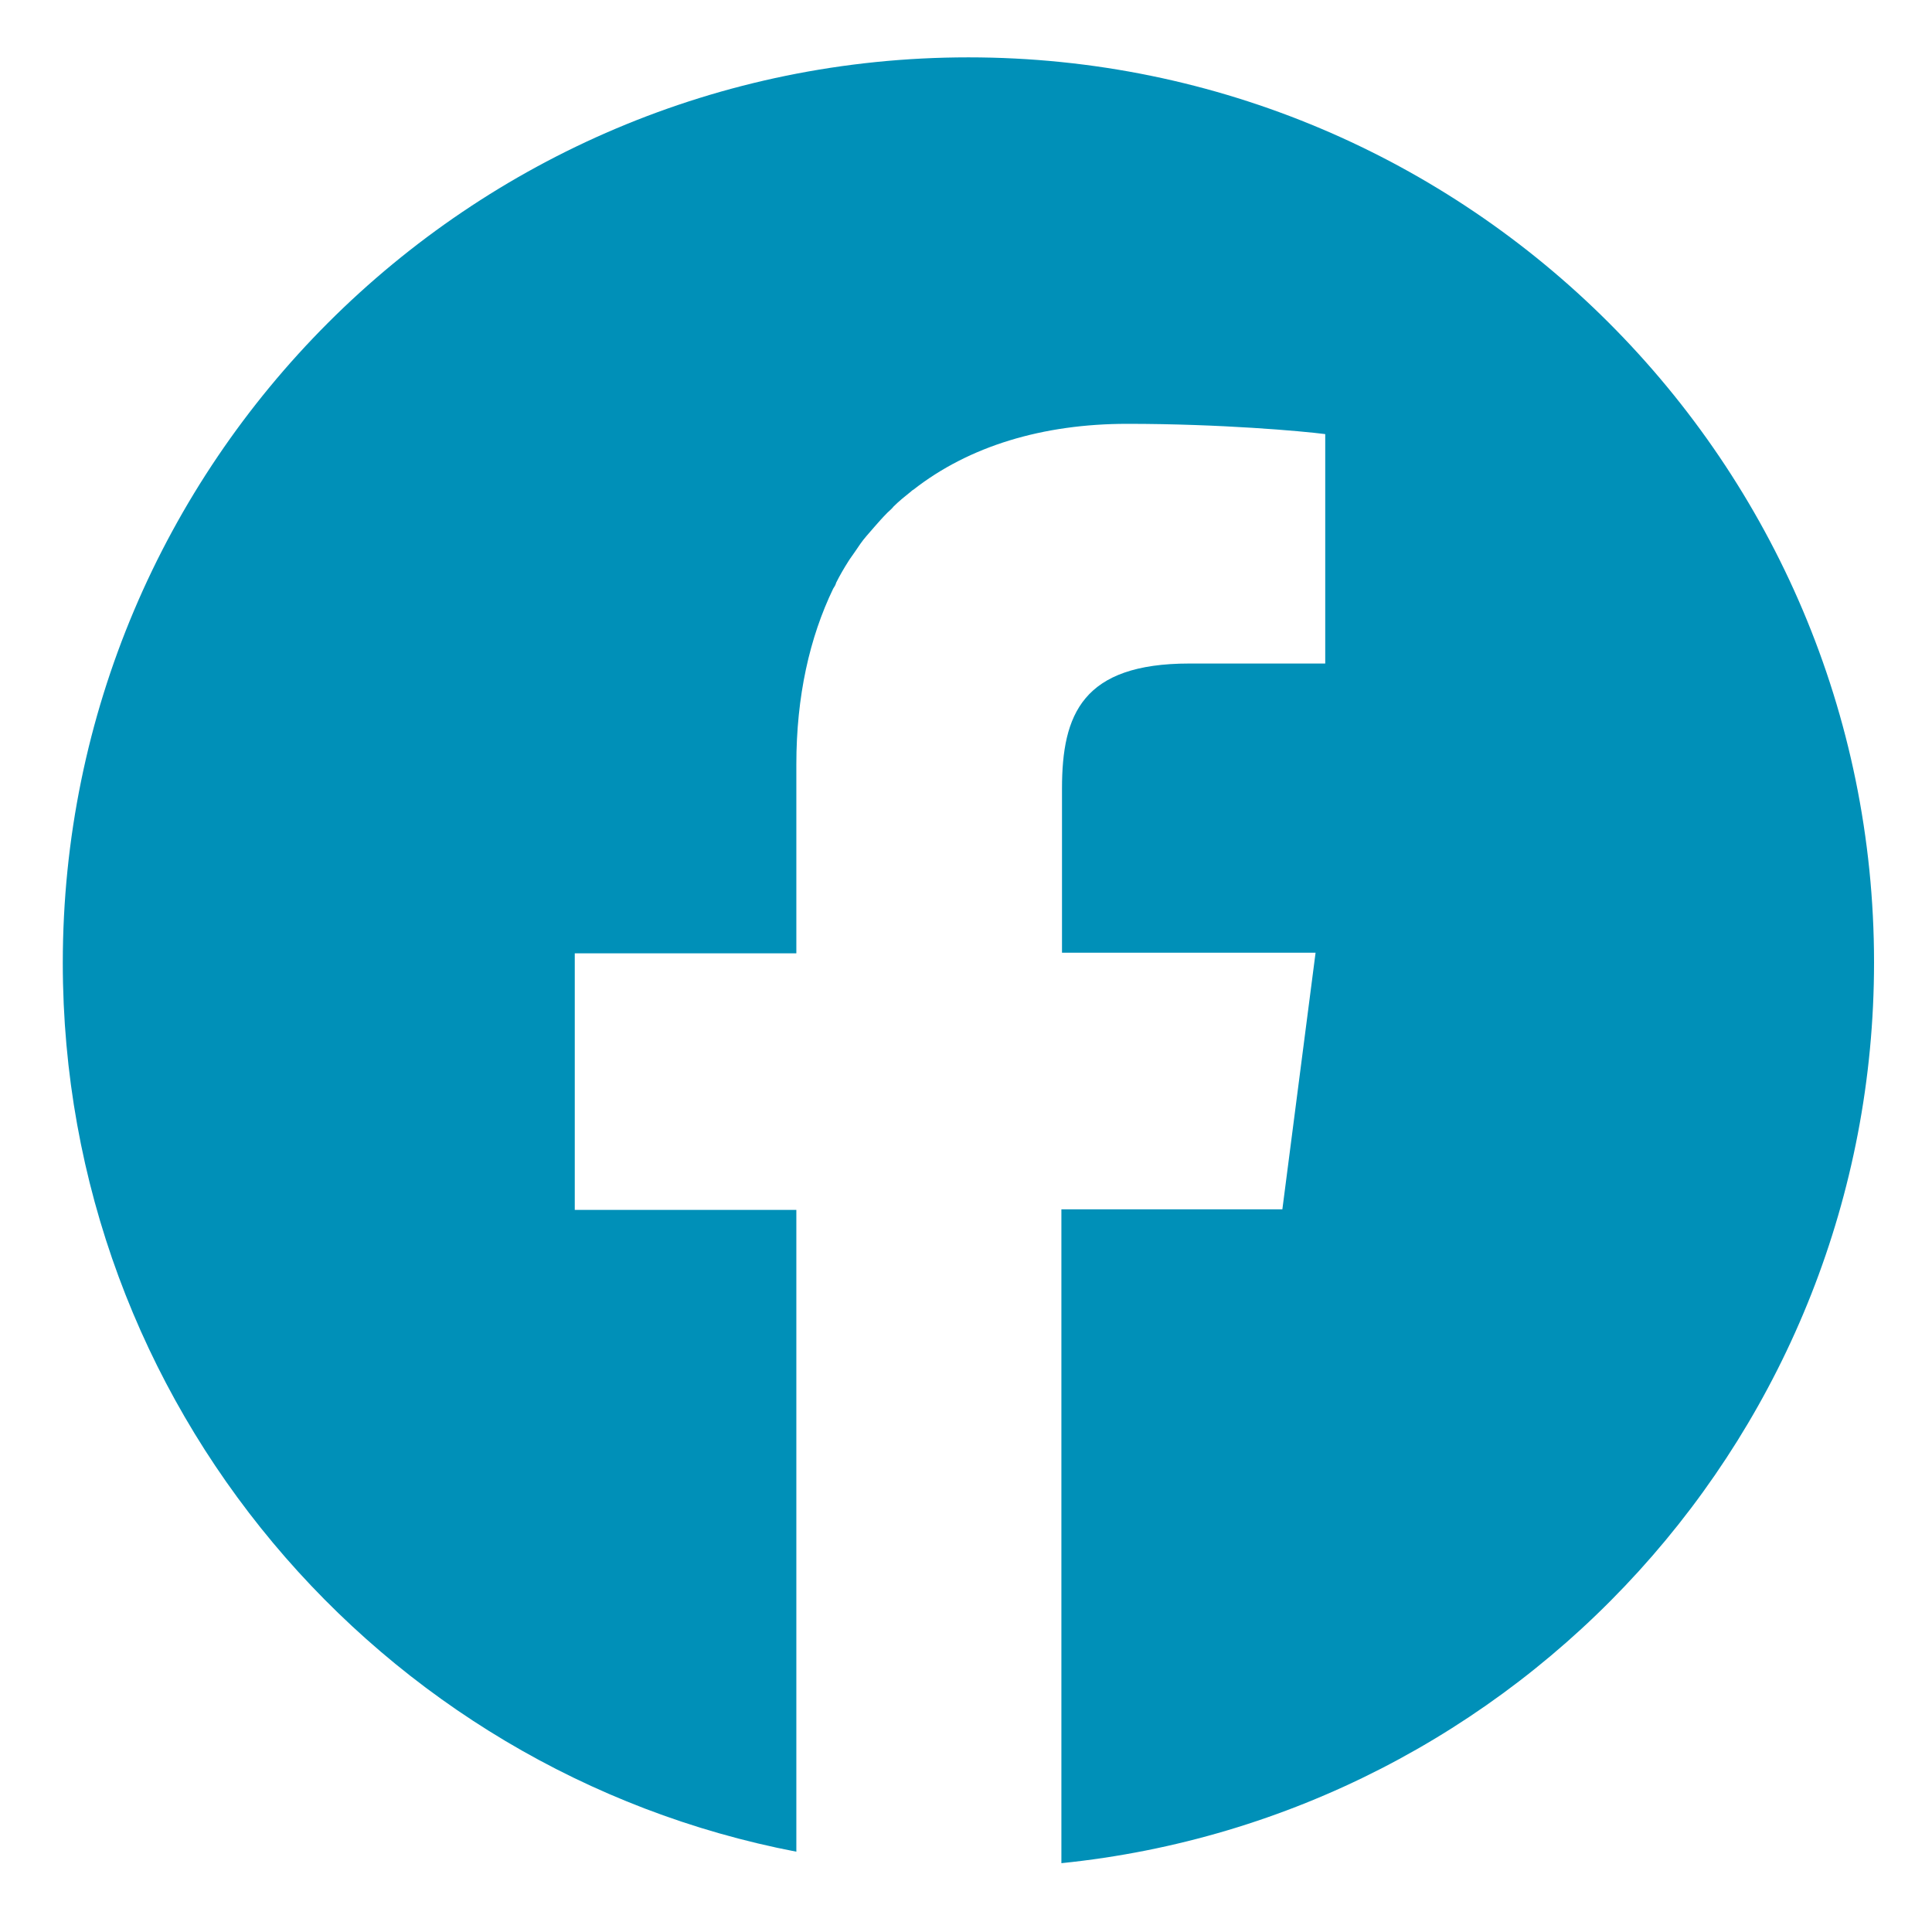
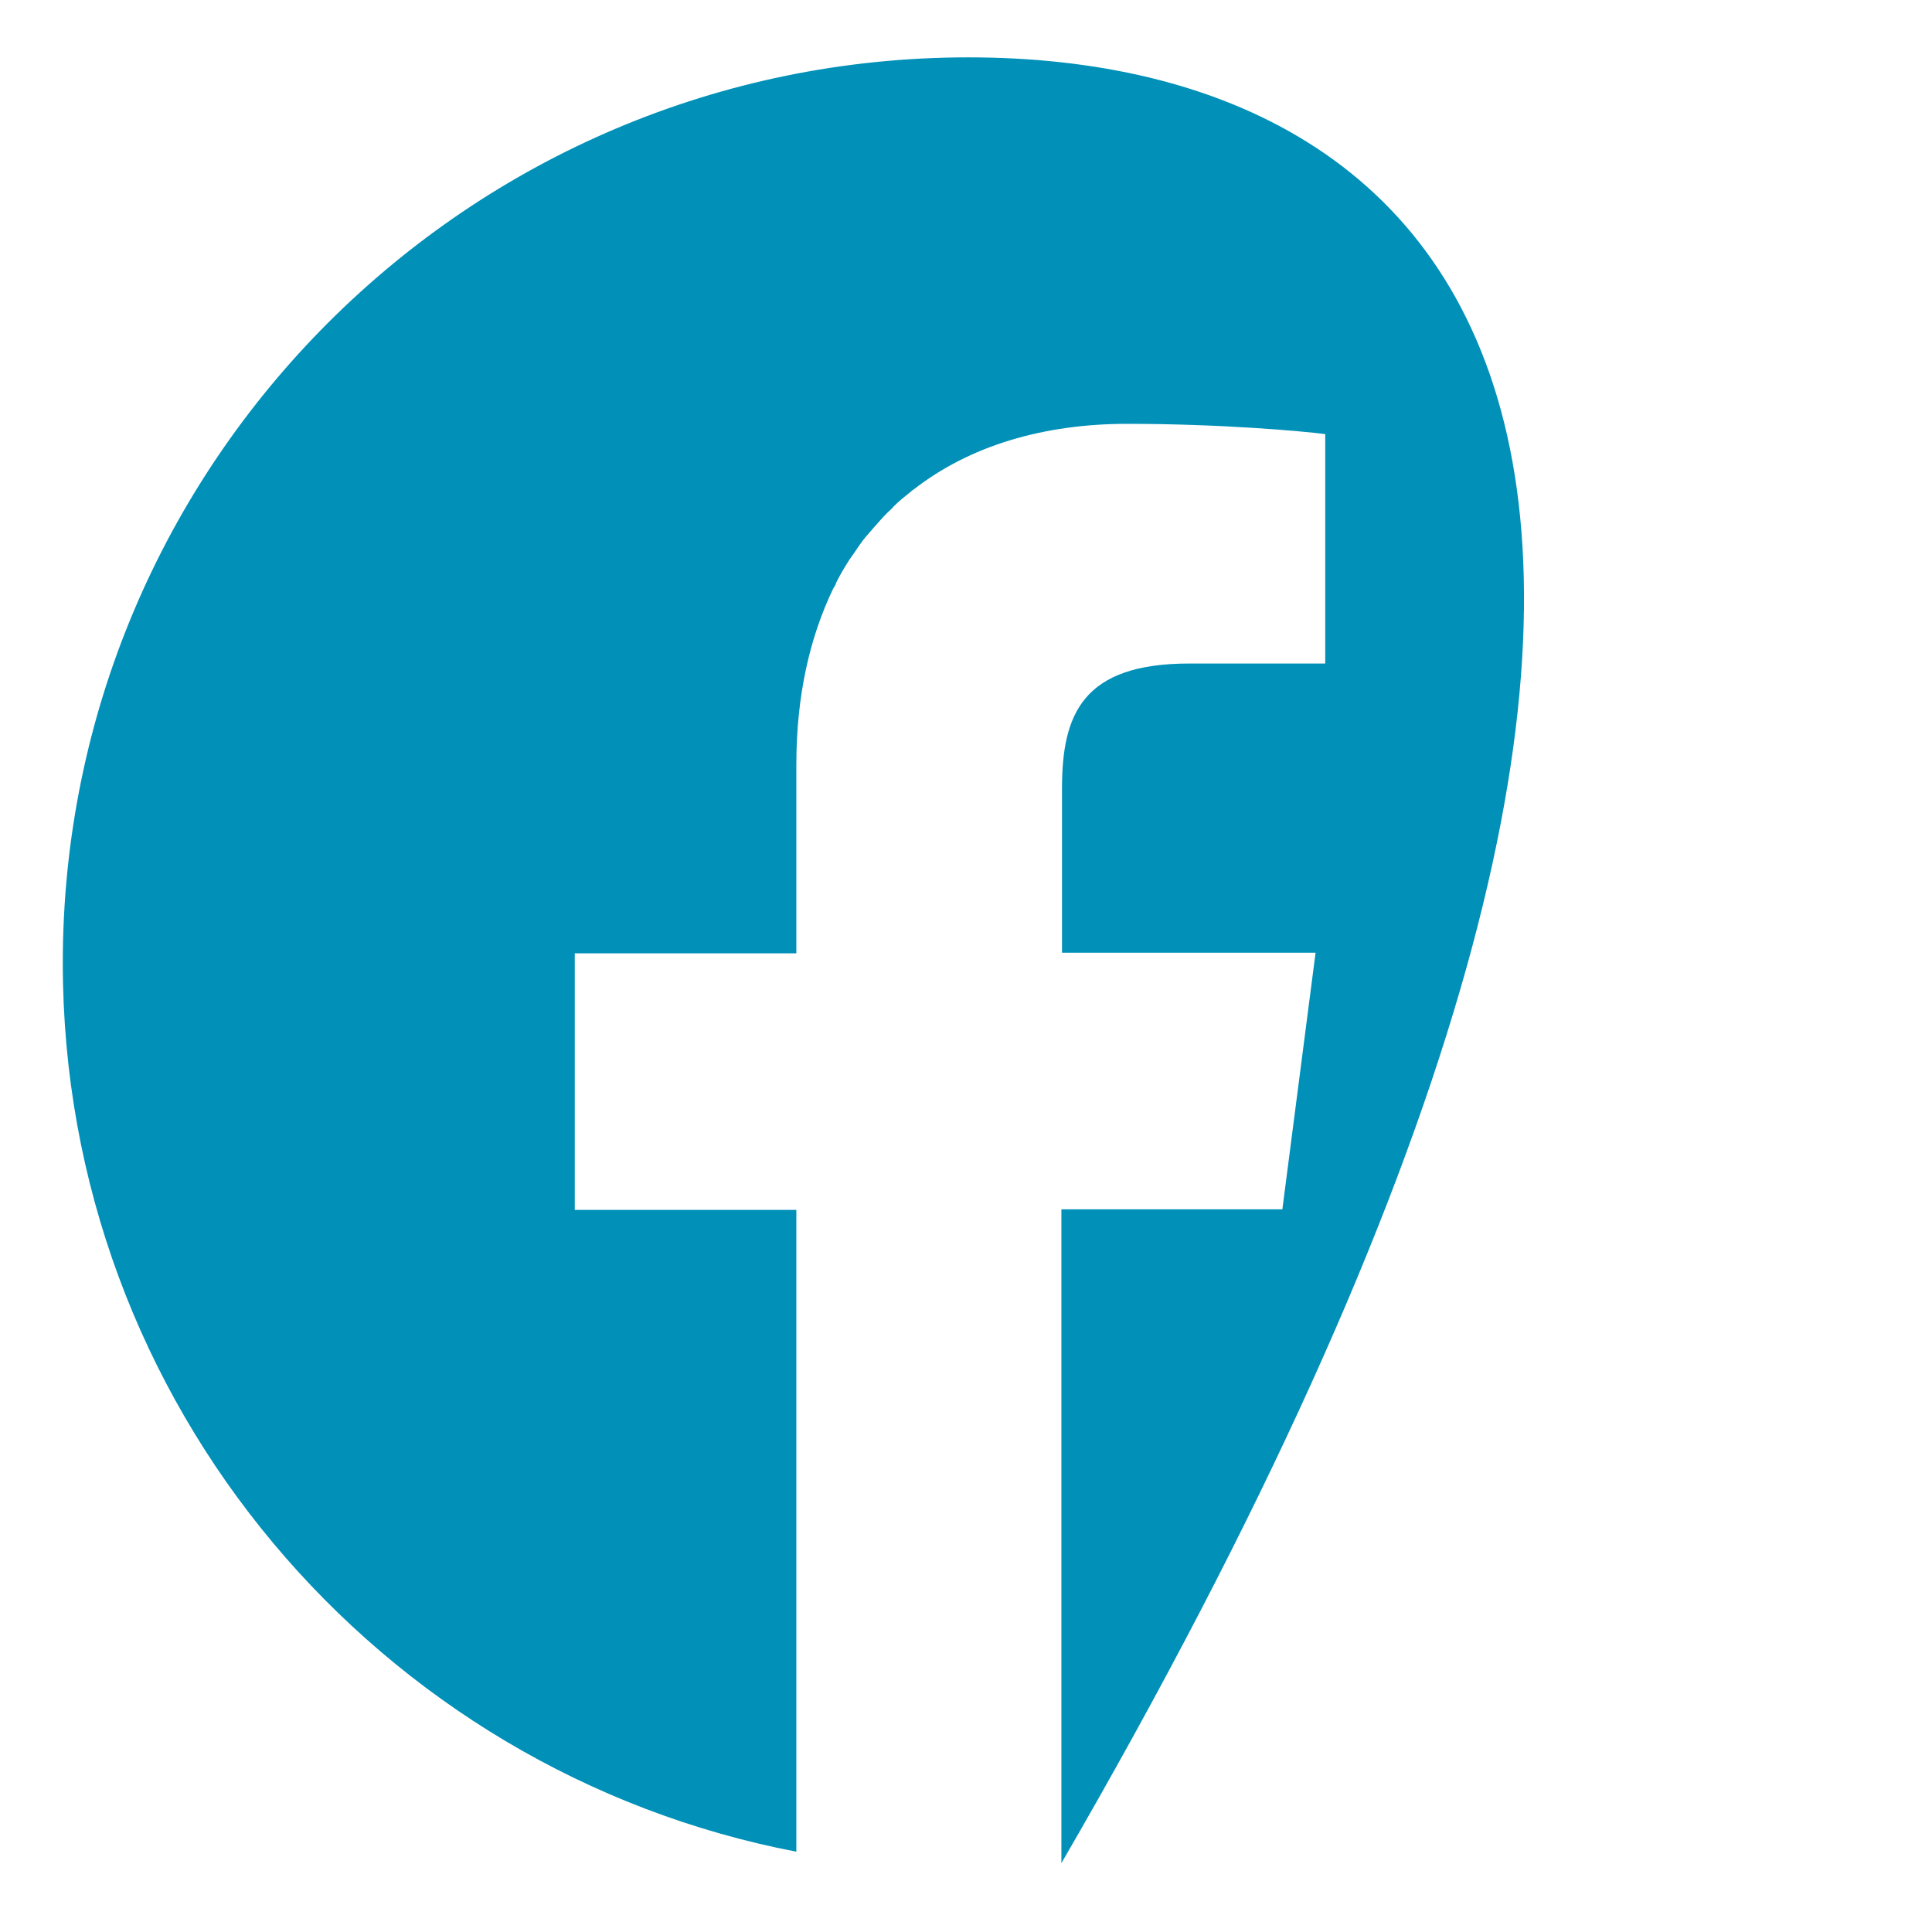
<svg xmlns="http://www.w3.org/2000/svg" version="1.1" id="レイヤー_1" x="0px" y="0px" viewBox="0 0 32 32" style="enable-background:new 0 0 32 32;" xml:space="preserve">
  <style type="text/css">
	.st0{fill:#0090B8;}
</style>
-   <path class="st0" d="M16.04,0.95c-8.28,0-15,6.72-15,15c0,7.31,5.23,13.39,12.15,14.72l0-10.59v-0.03v-0.01H9.52v-4.25h3.67v-3.13  c0-1.13,0.22-2.1,0.61-2.91c0.02-0.03,0.04-0.06,0.05-0.1c0.06-0.12,0.13-0.24,0.2-0.35c0.03-0.05,0.07-0.1,0.11-0.16  c0.06-0.09,0.12-0.18,0.19-0.26c0.04-0.05,0.09-0.1,0.13-0.15c0.07-0.08,0.14-0.16,0.22-0.24c0.03-0.03,0.07-0.06,0.1-0.1  c0.09-0.09,0.19-0.17,0.29-0.25c0.01-0.01,0.02-0.02,0.04-0.03c0.92-0.72,2.14-1.09,3.54-1.09c1.55,0,2.89,0.12,3.28,0.17v3.8h-2.25  c-1.77,0-2.11,0.84-2.11,2.07v2.7v0.01v0.01h3.77l0.43,0l-0.55,4.25H17.6h-0.01h-0.01v10.83c7.56-0.77,13.46-7.16,13.46-14.92  C31.04,7.67,24.32,0.95,16.04,0.95z" />
+   <path class="st0" d="M16.04,0.95c-8.28,0-15,6.72-15,15c0,7.31,5.23,13.39,12.15,14.72l0-10.59v-0.03v-0.01H9.52v-4.25h3.67v-3.13  c0-1.13,0.22-2.1,0.61-2.91c0.02-0.03,0.04-0.06,0.05-0.1c0.06-0.12,0.13-0.24,0.2-0.35c0.03-0.05,0.07-0.1,0.11-0.16  c0.06-0.09,0.12-0.18,0.19-0.26c0.04-0.05,0.09-0.1,0.13-0.15c0.07-0.08,0.14-0.16,0.22-0.24c0.03-0.03,0.07-0.06,0.1-0.1  c0.09-0.09,0.19-0.17,0.29-0.25c0.01-0.01,0.02-0.02,0.04-0.03c0.92-0.72,2.14-1.09,3.54-1.09c1.55,0,2.89,0.12,3.28,0.17v3.8h-2.25  c-1.77,0-2.11,0.84-2.11,2.07v2.7v0.01v0.01h3.77l0.43,0l-0.55,4.25H17.6h-0.01h-0.01v10.83C31.04,7.67,24.32,0.95,16.04,0.95z" />
</svg>